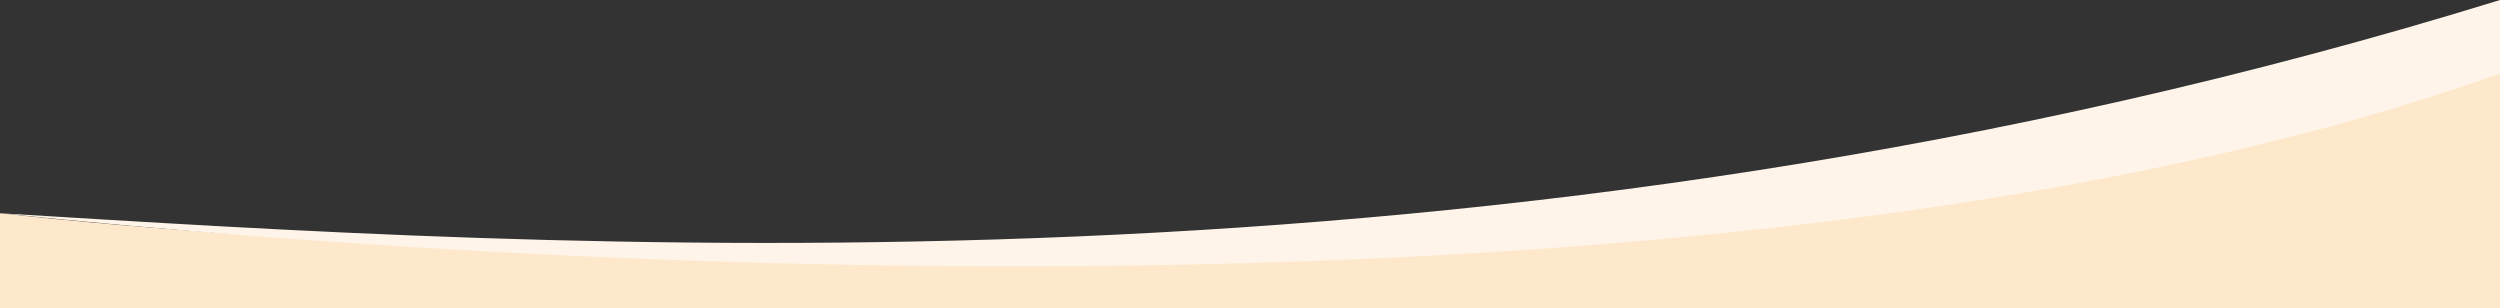
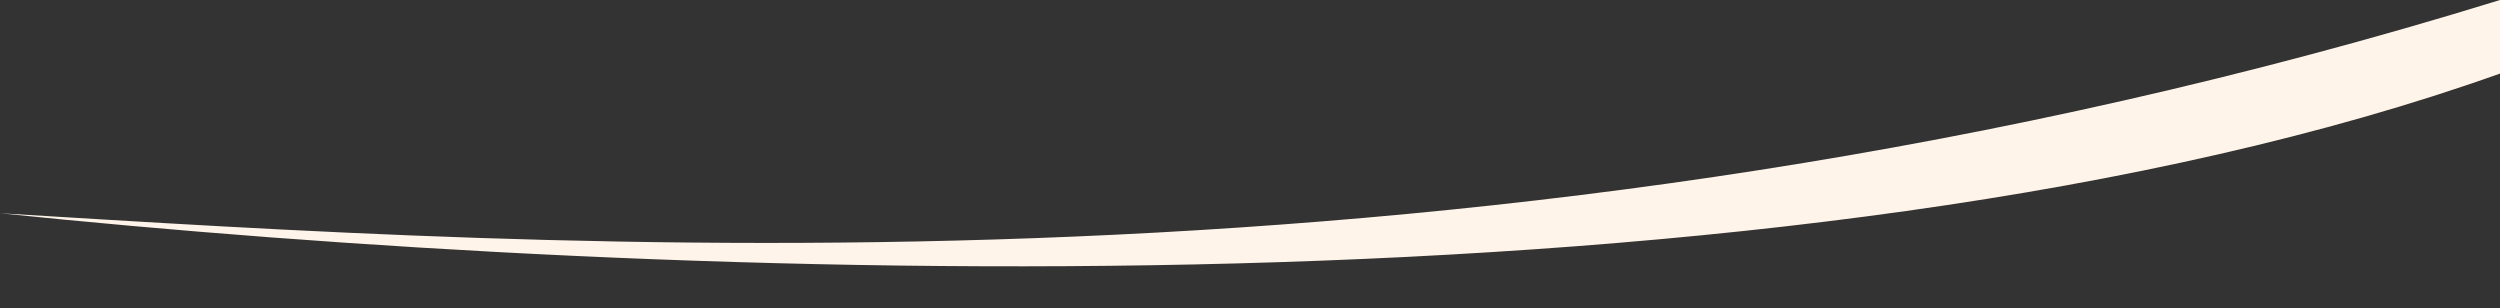
<svg xmlns="http://www.w3.org/2000/svg" id="Ebene_2" data-name="Ebene 2" viewBox="0 0 554.89 68.44">
  <rect x="0" y="0" width="554.89" height="68.44" fill="#333333" stroke="none" />
  <defs>
    <style>
      .cls-1 {
        fill: #fff4e9;
      }

      .cls-1, .cls-2 {
        stroke-width: 0px;
      }

      .cls-2 {
        fill: #fee8cb;
      }
    </style>
  </defs>
  <g id="Ebene_7" data-name="Ebene 7">
-     <path class="cls-2" d="m554.89,68.44H0v-21.11c134.55,14.75,358.22,14,554.89-40v61.11Z" />
-   </g>
+     </g>
  <g id="Ebene_6" data-name="Ebene 6">
    <path class="cls-1" d="m0,47.33c148.44,15.33,398.59,24.7,554.89-31V0C329.78,69.56,121.56,54.67,0,47.33Z" />
  </g>
</svg>